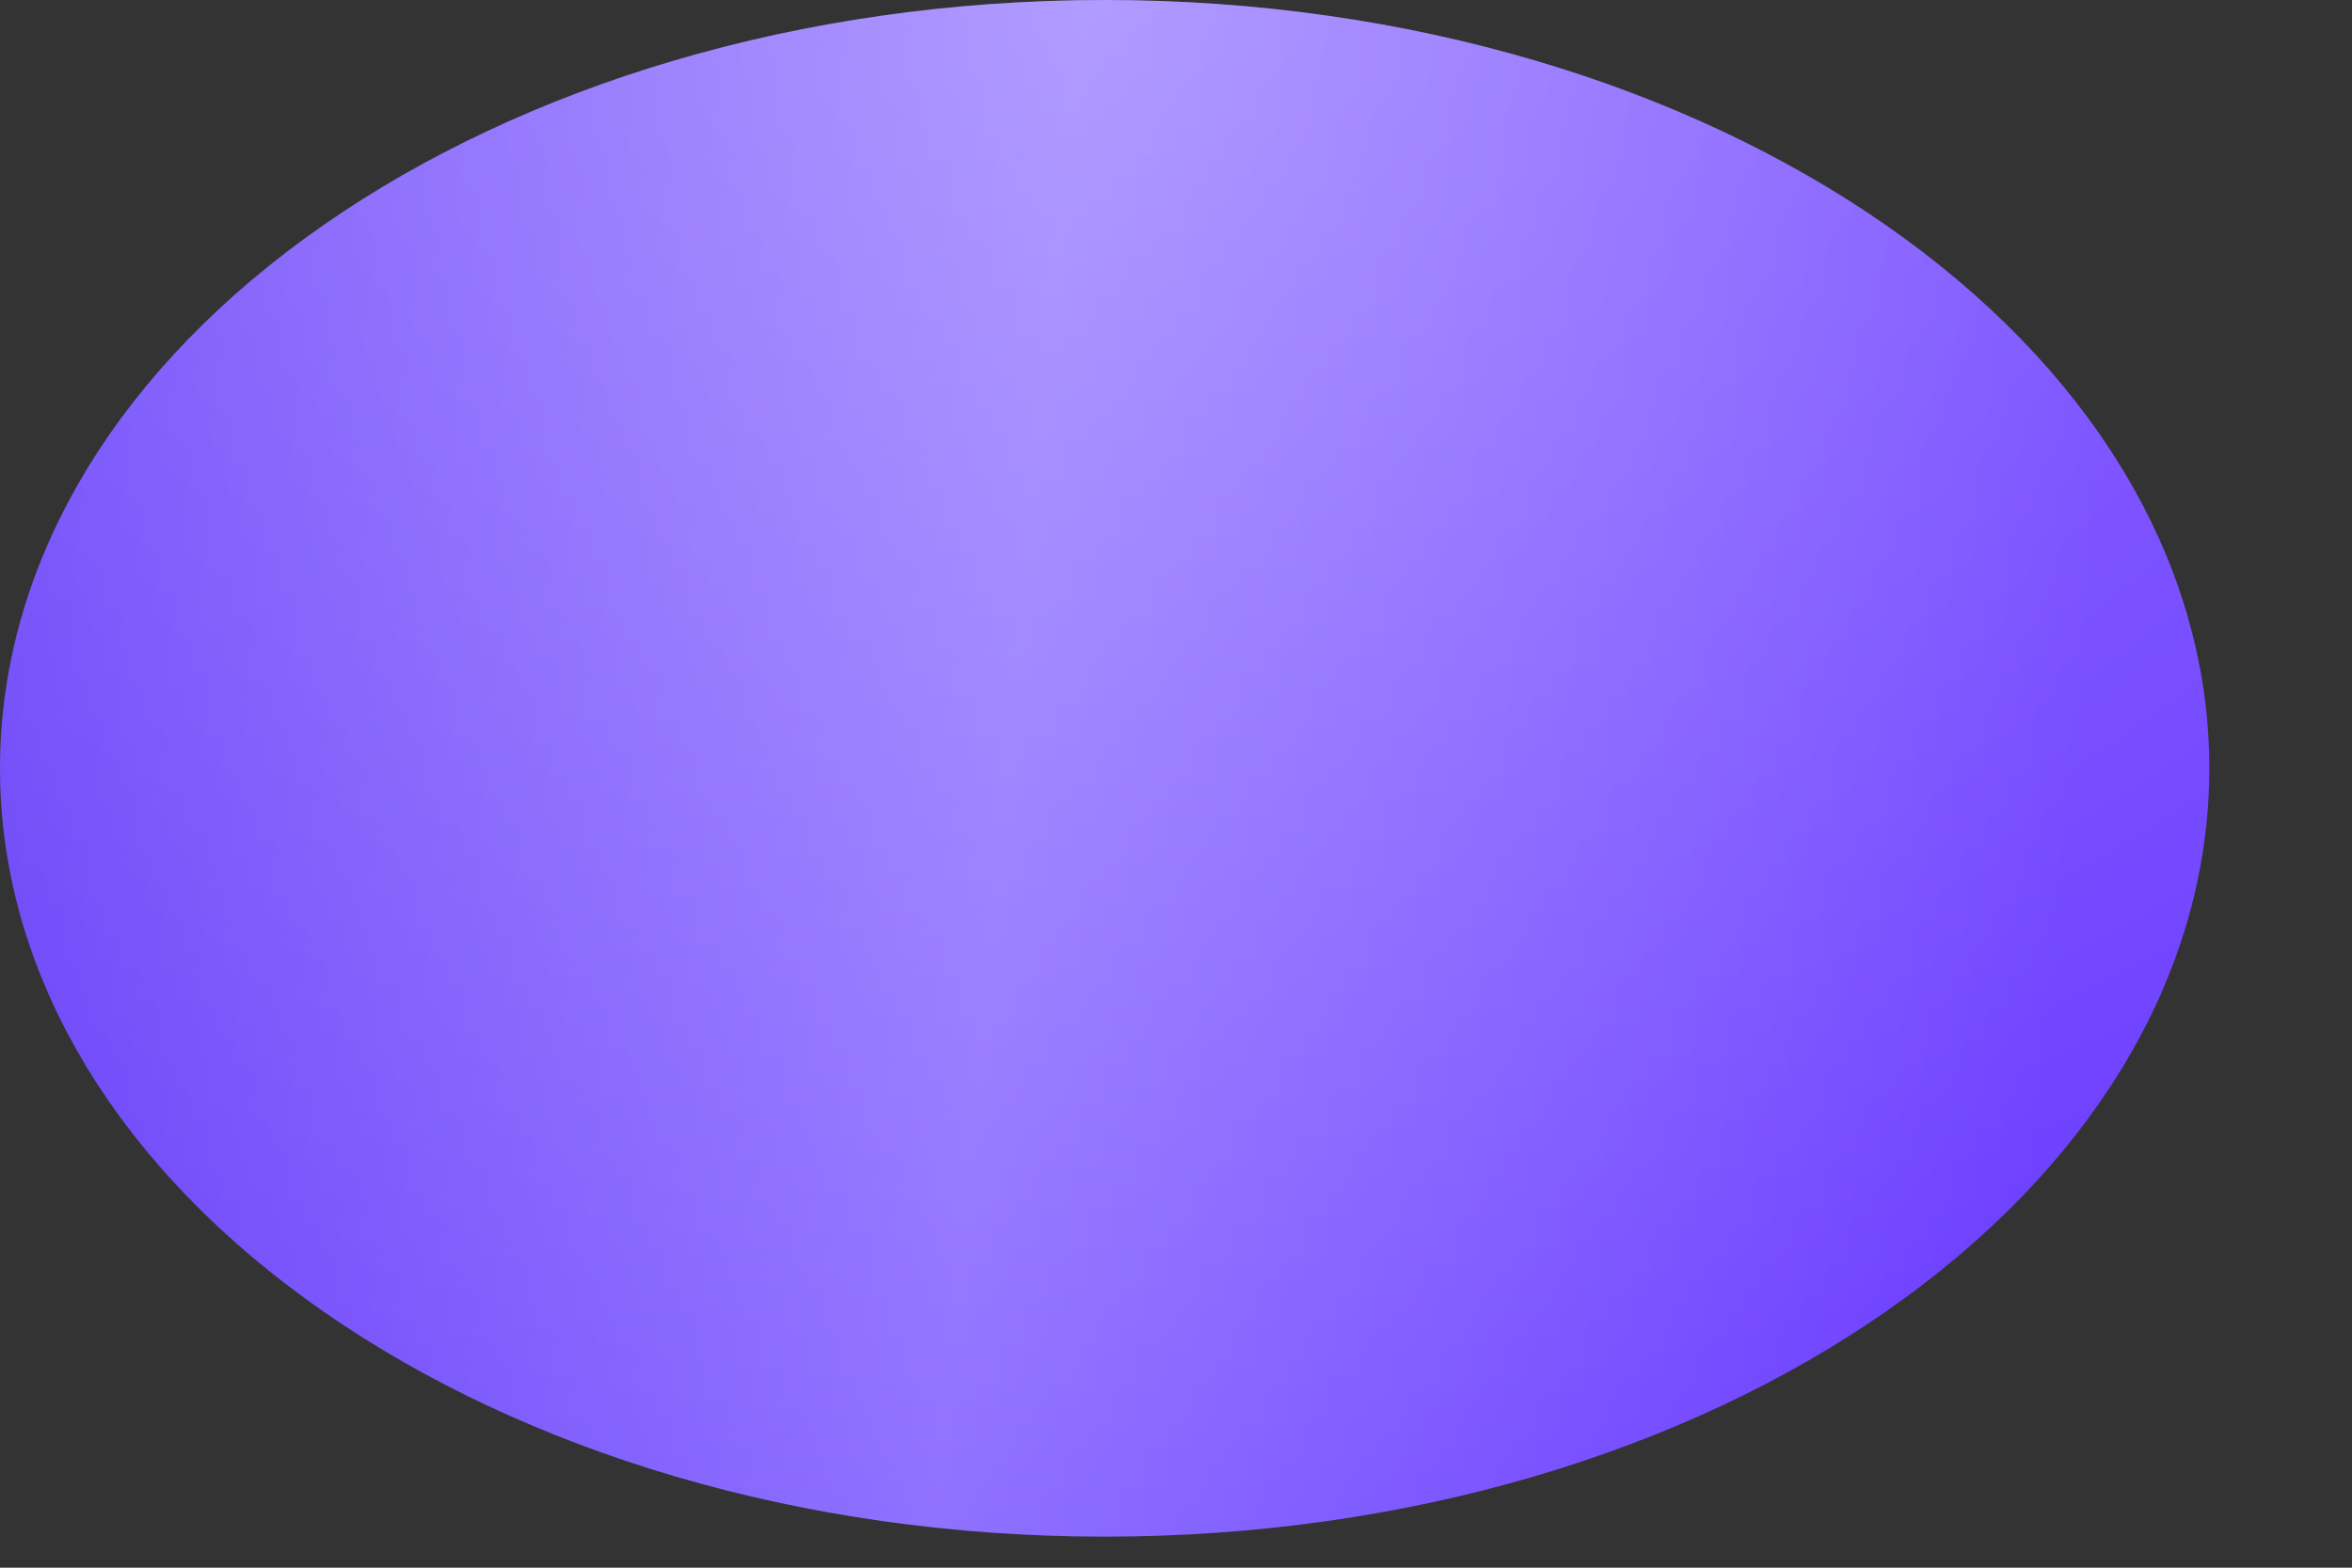
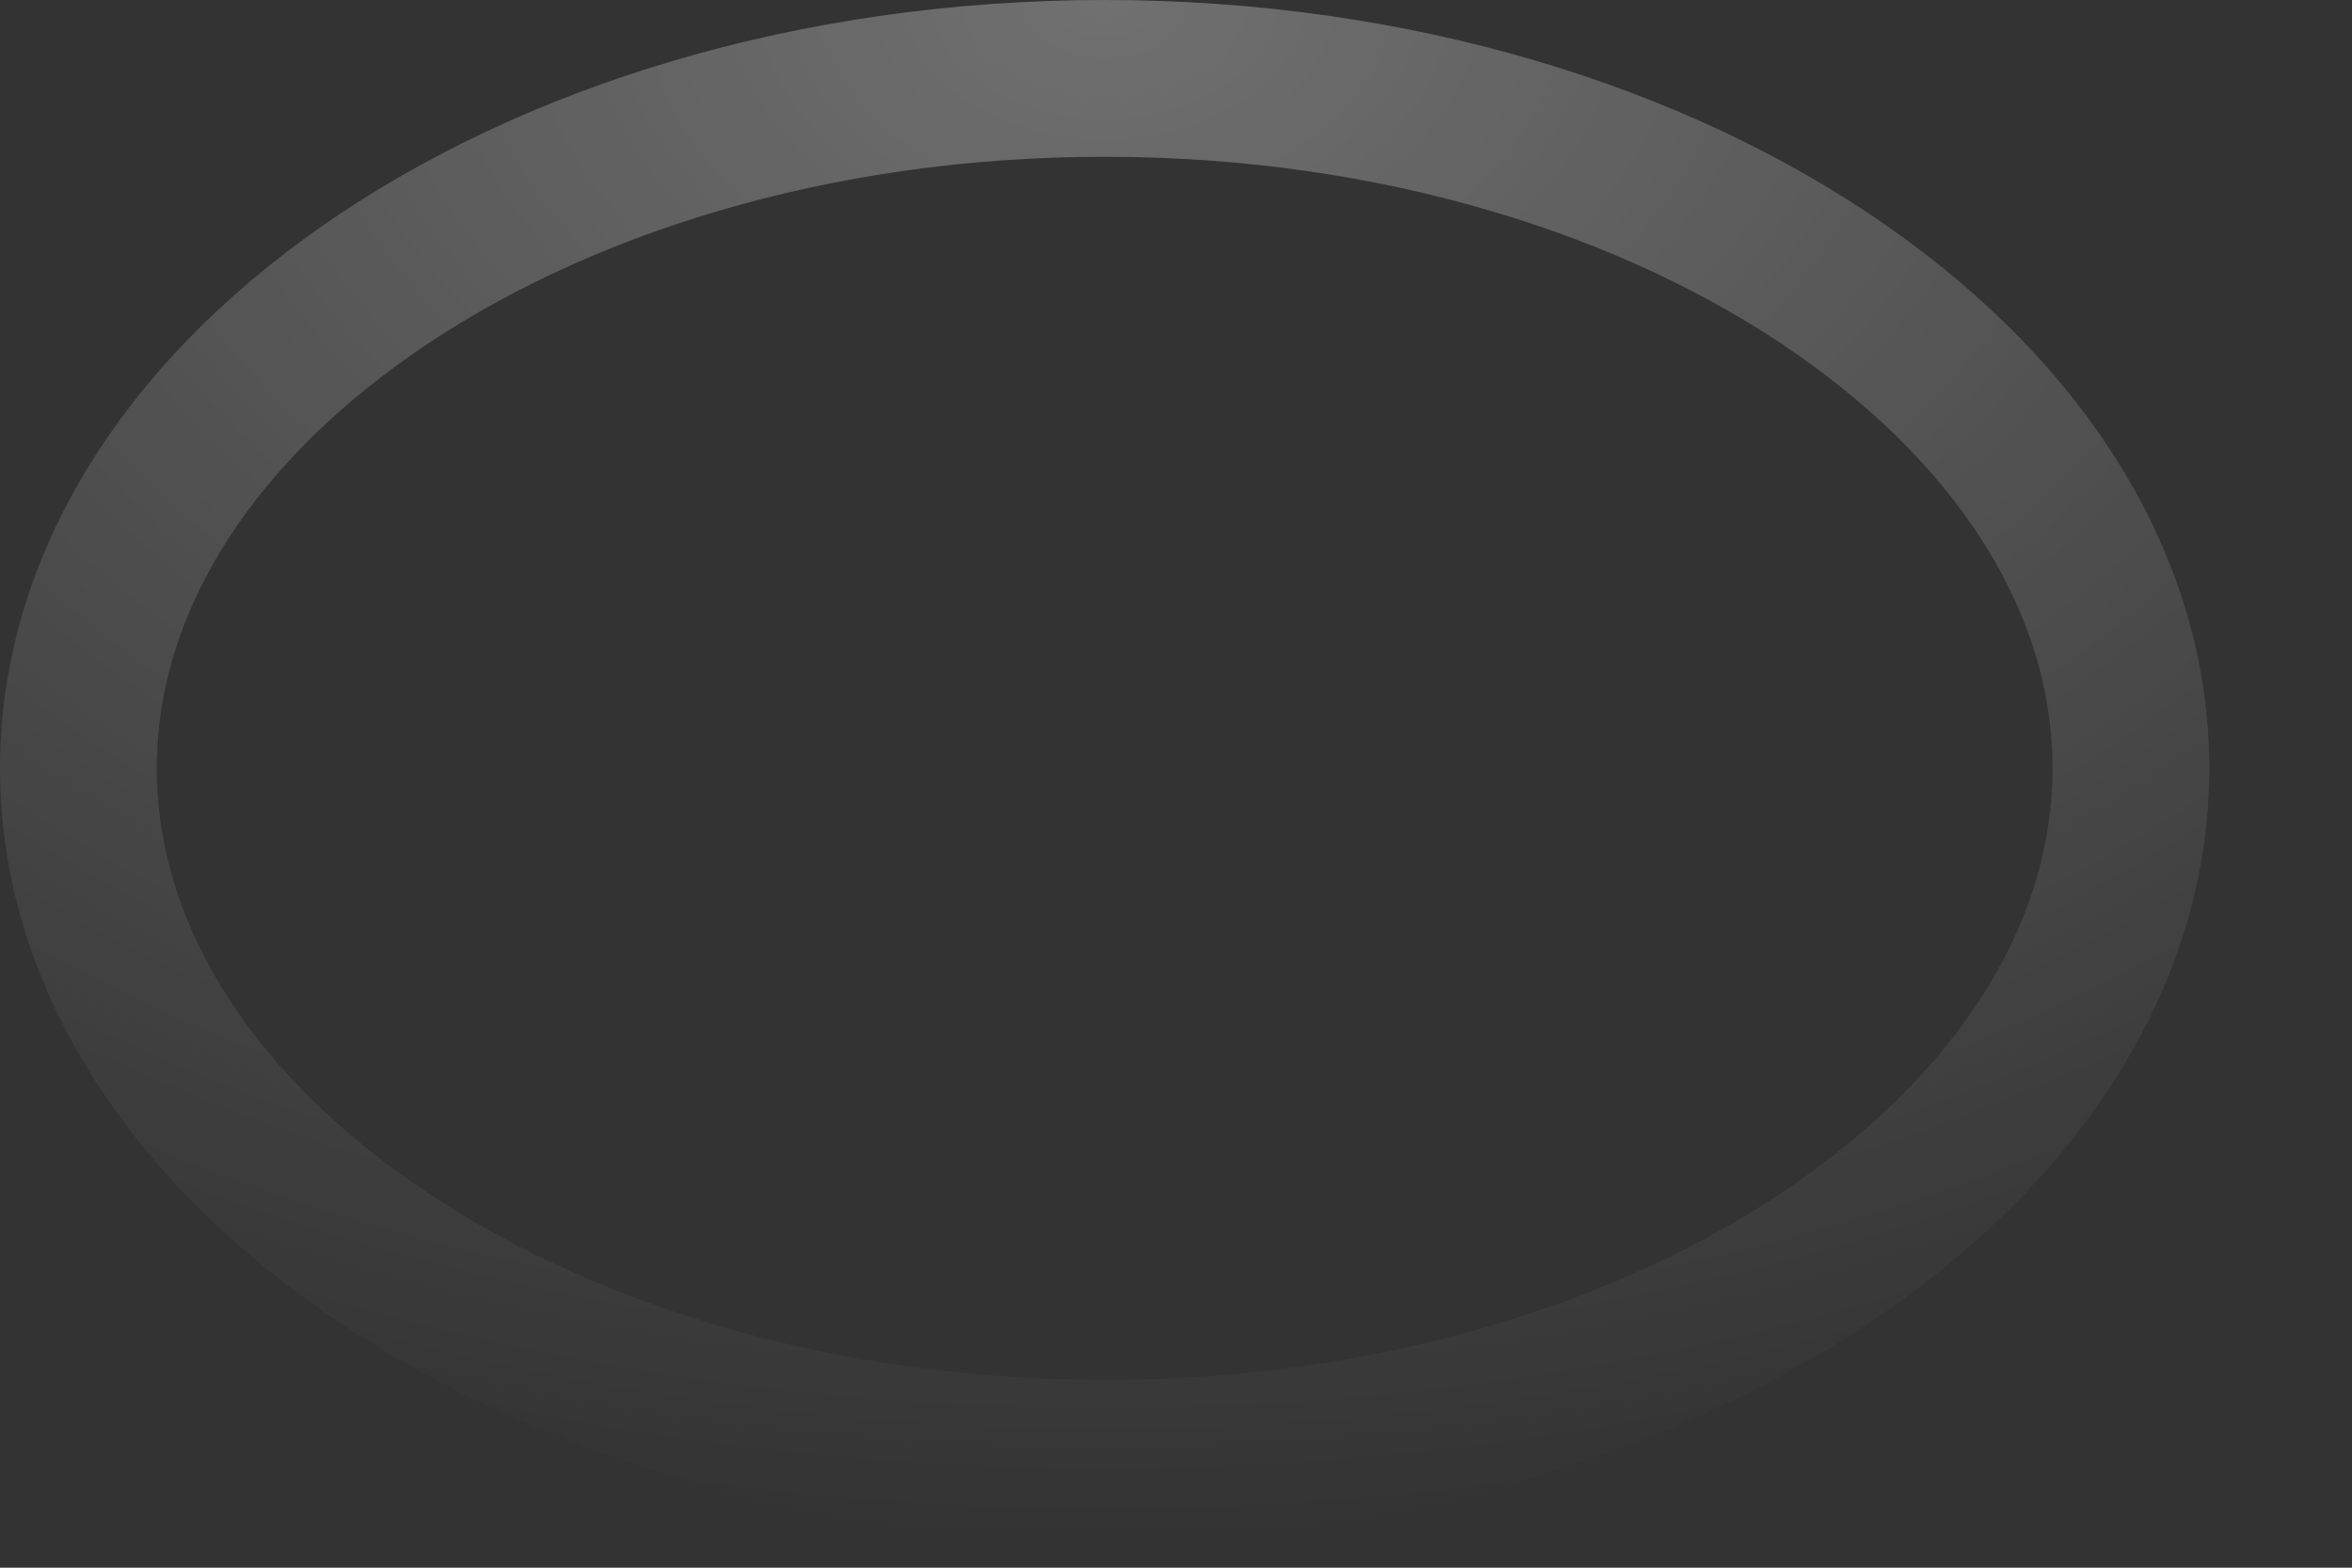
<svg xmlns="http://www.w3.org/2000/svg" fill="none" height="100%" overflow="visible" preserveAspectRatio="none" style="display: block;" viewBox="0 0 15 10" width="100%">
  <rect x="0" y="0" width="15" height="10" fill="#333333" stroke="none" />
  <g id="Ellipse 4">
-     <path d="M7.045 0.5C8.901 0.5 10.56 1.024 11.741 1.846C12.924 2.669 13.59 3.757 13.59 4.901C13.59 6.045 12.924 7.133 11.741 7.956C10.56 8.778 8.901 9.302 7.045 9.302C5.189 9.302 3.53 8.778 2.349 7.956C1.166 7.133 0.5 6.045 0.5 4.901C0.5 3.757 1.166 2.669 2.349 1.846C3.53 1.024 5.189 0.5 7.045 0.5Z" fill="url(#paint0_linear_0_20)" />
-     <path d="M7.045 0.5C8.901 0.5 10.56 1.024 11.741 1.846C12.924 2.669 13.59 3.757 13.59 4.901C13.59 6.045 12.924 7.133 11.741 7.956C10.56 8.778 8.901 9.302 7.045 9.302C5.189 9.302 3.53 8.778 2.349 7.956C1.166 7.133 0.5 6.045 0.5 4.901C0.5 3.757 1.166 2.669 2.349 1.846C3.53 1.024 5.189 0.5 7.045 0.5Z" fill="url(#paint1_radial_0_20)" />
-     <path d="M7.045 0.5C8.901 0.5 10.56 1.024 11.741 1.846C12.924 2.669 13.59 3.757 13.59 4.901C13.59 6.045 12.924 7.133 11.741 7.956C10.56 8.778 8.901 9.302 7.045 9.302C5.189 9.302 3.53 8.778 2.349 7.956C1.166 7.133 0.5 6.045 0.5 4.901C0.5 3.757 1.166 2.669 2.349 1.846C3.53 1.024 5.189 0.5 7.045 0.5Z" stroke="url(#paint2_linear_0_20)" />
    <path d="M7.045 0.5C8.901 0.5 10.56 1.024 11.741 1.846C12.924 2.669 13.59 3.757 13.59 4.901C13.59 6.045 12.924 7.133 11.741 7.956C10.56 8.778 8.901 9.302 7.045 9.302C5.189 9.302 3.53 8.778 2.349 7.956C1.166 7.133 0.5 6.045 0.5 4.901C0.5 3.757 1.166 2.669 2.349 1.846C3.53 1.024 5.189 0.5 7.045 0.5Z" stroke="url(#paint3_radial_0_20)" />
  </g>
  <defs>
    <linearGradient gradientUnits="userSpaceOnUse" id="paint0_linear_0_20" x1="-1.52789e-07" x2="14.726" y1="1.498" y2="2.914">
      <stop offset="0.007" stop-color="#673EF9" />
      <stop offset="0.455" stop-color="#8F71FF" />
      <stop offset="0.914" stop-color="#693AFF" />
    </linearGradient>
    <radialGradient cx="0" cy="0" gradientTransform="translate(7.045) rotate(90) scale(9.802 14.09)" gradientUnits="userSpaceOnUse" id="paint1_radial_0_20" r="1">
      <stop stop-color="white" stop-opacity="0.3" />
      <stop offset="1" stop-color="white" stop-opacity="0" />
    </radialGradient>
    <linearGradient gradientUnits="userSpaceOnUse" id="paint2_linear_0_20" x1="-1.52789e-07" x2="14.726" y1="1.498" y2="2.914">
      <stop offset="0.007" stop-color="#673EF9" />
      <stop offset="0.455" stop-color="#8F71FF" />
      <stop offset="0.914" stop-color="#693AFF" />
    </linearGradient>
    <radialGradient cx="0" cy="0" gradientTransform="translate(7.045) rotate(90) scale(9.802 14.09)" gradientUnits="userSpaceOnUse" id="paint3_radial_0_20" r="1">
      <stop stop-color="white" stop-opacity="0.3" />
      <stop offset="1" stop-color="white" stop-opacity="0" />
    </radialGradient>
  </defs>
</svg>